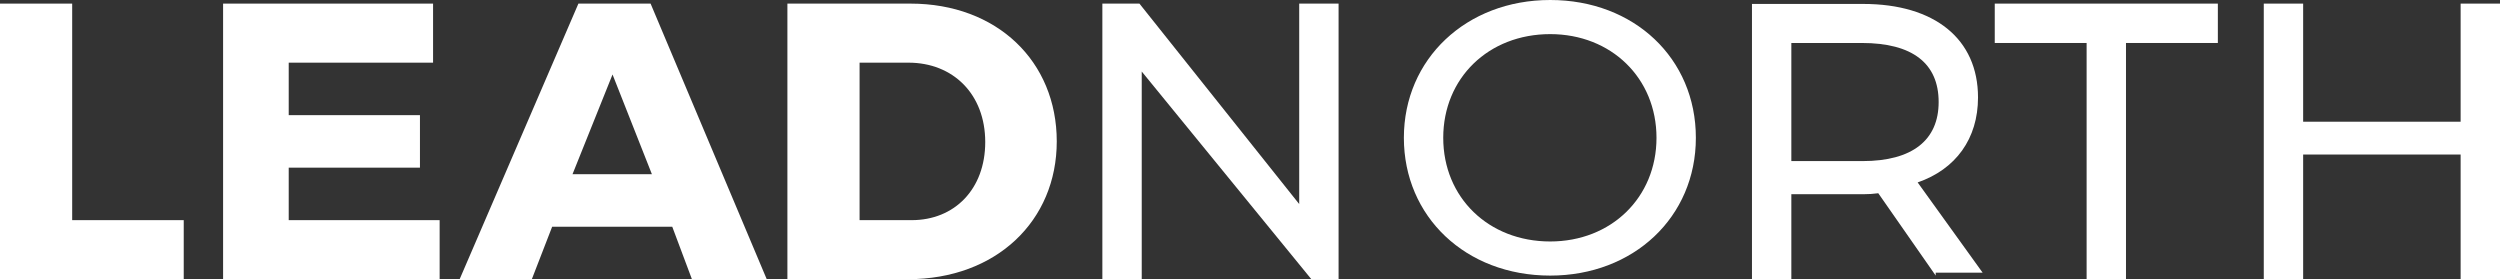
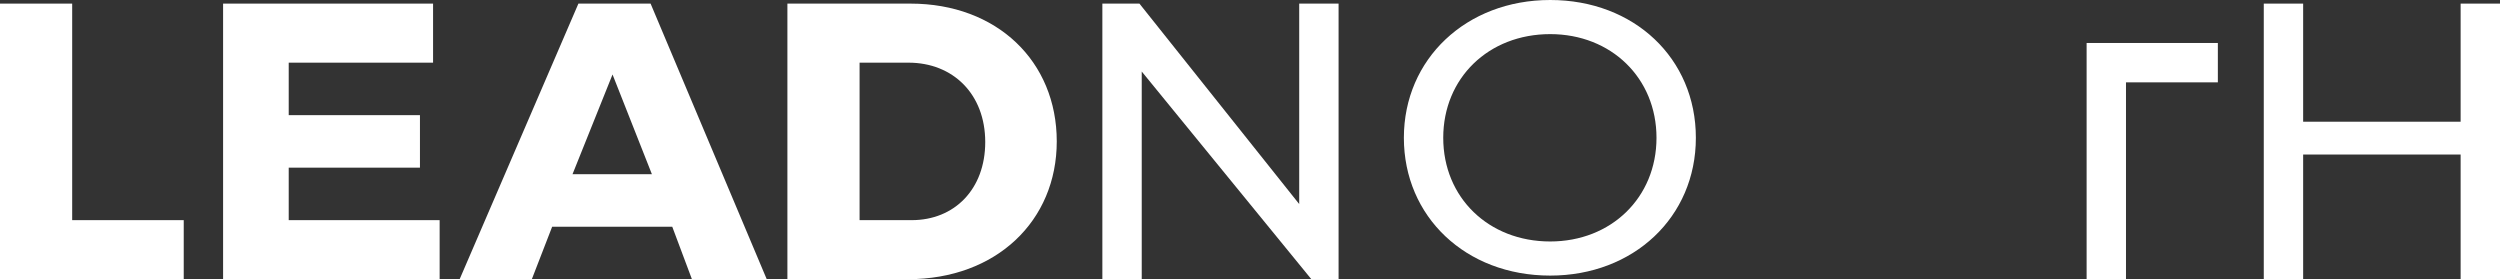
<svg xmlns="http://www.w3.org/2000/svg" version="1.1" id="Layer_1" x="0px" y="0px" viewBox="-260 237.9 762 85.1" style="enable-background:new -260 237.9 762 85.1;" xml:space="preserve">
  <rect x="-260" y="237.9" width="762" height="85.1" fill="#333333" stroke="none" />
  <style type="text/css">
	.st0{fill:#FFFFFF;}
</style>
  <g id="XMLID_28_">
    <path id="XMLID_29_" class="st0" d="M-204,305v18h-56v-84h22v66H-204z" />
    <polygon id="XMLID_32_" class="st0" points="-172,257 -172,273 -132,273 -132,289 -172,289 -172,305 -126,305 -126,323 -192,323    -192,239 -128,239 -128,257  " />
    <path id="XMLID_33_" class="st0" d="M-91.7,307l-6.2,16h-22l36.2-84h22l35.4,84h-22.8l-6-16H-91.7z M-73.3,260.6L-85.5,291h24.2   L-73.3,260.6z" />
    <path id="XMLID_36_" class="st0" d="M17.5,239c26.4,0,44.6,17.6,44.6,42c0,24.2-18.4,42-45.4,42H-20v-84H17.5z M2,305h15.9   c13,0,22.4-9.4,22.4-23.8c0-14.6-9.8-24.2-23.4-24.2H2V305z" />
    <path id="XMLID_39_" class="st0" d="M148,239v84h-8.3L88,259.7V323H76v-84h11.3l48.7,61.1V239H148z" />
    <path id="XMLID_41_" class="st0" d="M167.9,279.9c0-24,19-42,44.6-42s44.4,17.8,44.4,42s-19,42-44.4,42   C186.7,321.9,167.9,303.9,167.9,279.9z M244.9,279.9c0-18.2-13.8-31.6-32.4-31.6c-18.8,0-32.6,13.4-32.6,31.6s13.8,31.6,32.6,31.6   C231.1,311.5,244.9,298.1,244.9,279.9z" />
-     <path id="XMLID_44_" class="st0" d="M330,321.9l-17.5-25.1c-1.6,0.2-2.9,0.3-4.6,0.3H286v26h-12v-84h33.9c21.8,0,35,10.7,35,28.5   c0,12.6-6.8,21.9-18.4,25.9l19.8,27.5H330V321.9z M330.9,269c0-11.8-8-18-23.4-18H286v36h21.7C322.9,287,330.9,280.6,330.9,269z" />
-     <path id="XMLID_47_" class="st0" d="M376,251h-28v-12h68v12h-28v72h-12V251z" />
+     <path id="XMLID_47_" class="st0" d="M376,251h-28h68v12h-28v72h-12V251z" />
    <path id="XMLID_49_" class="st0" d="M502,239v84h-12v-38h-48v38h-12v-84h12v36h48v-36H502z" />
  </g>
</svg>